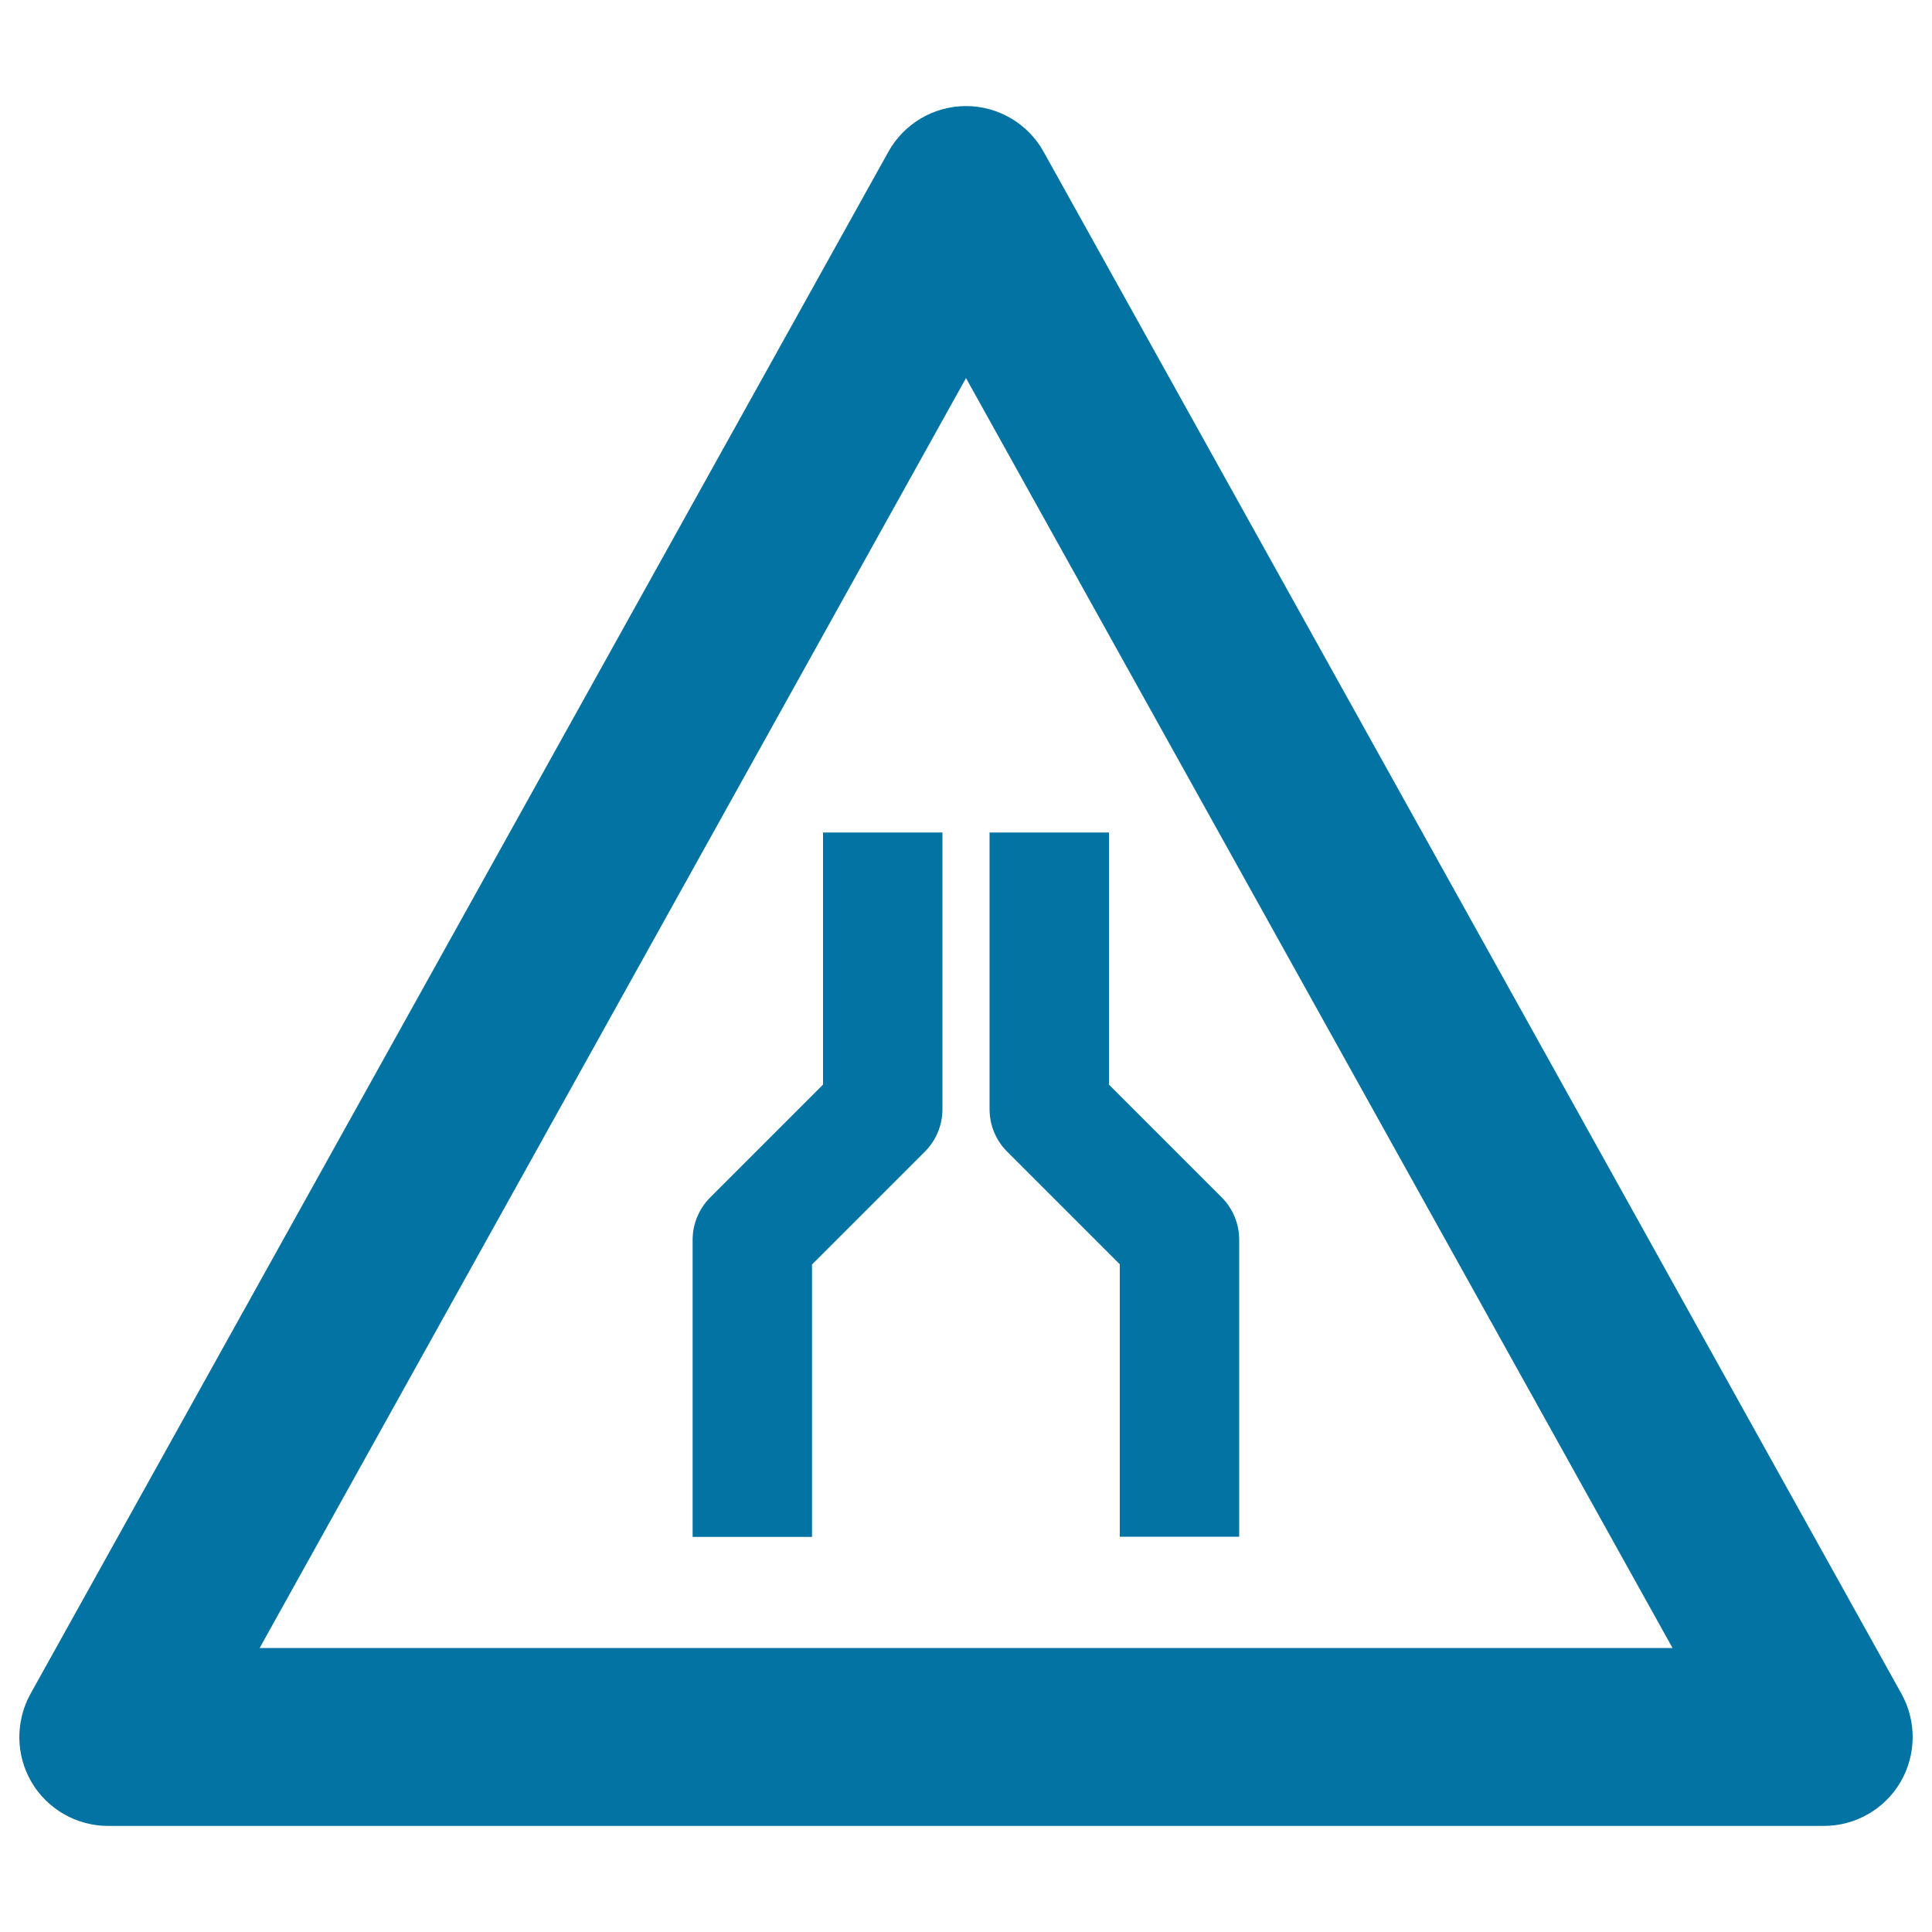
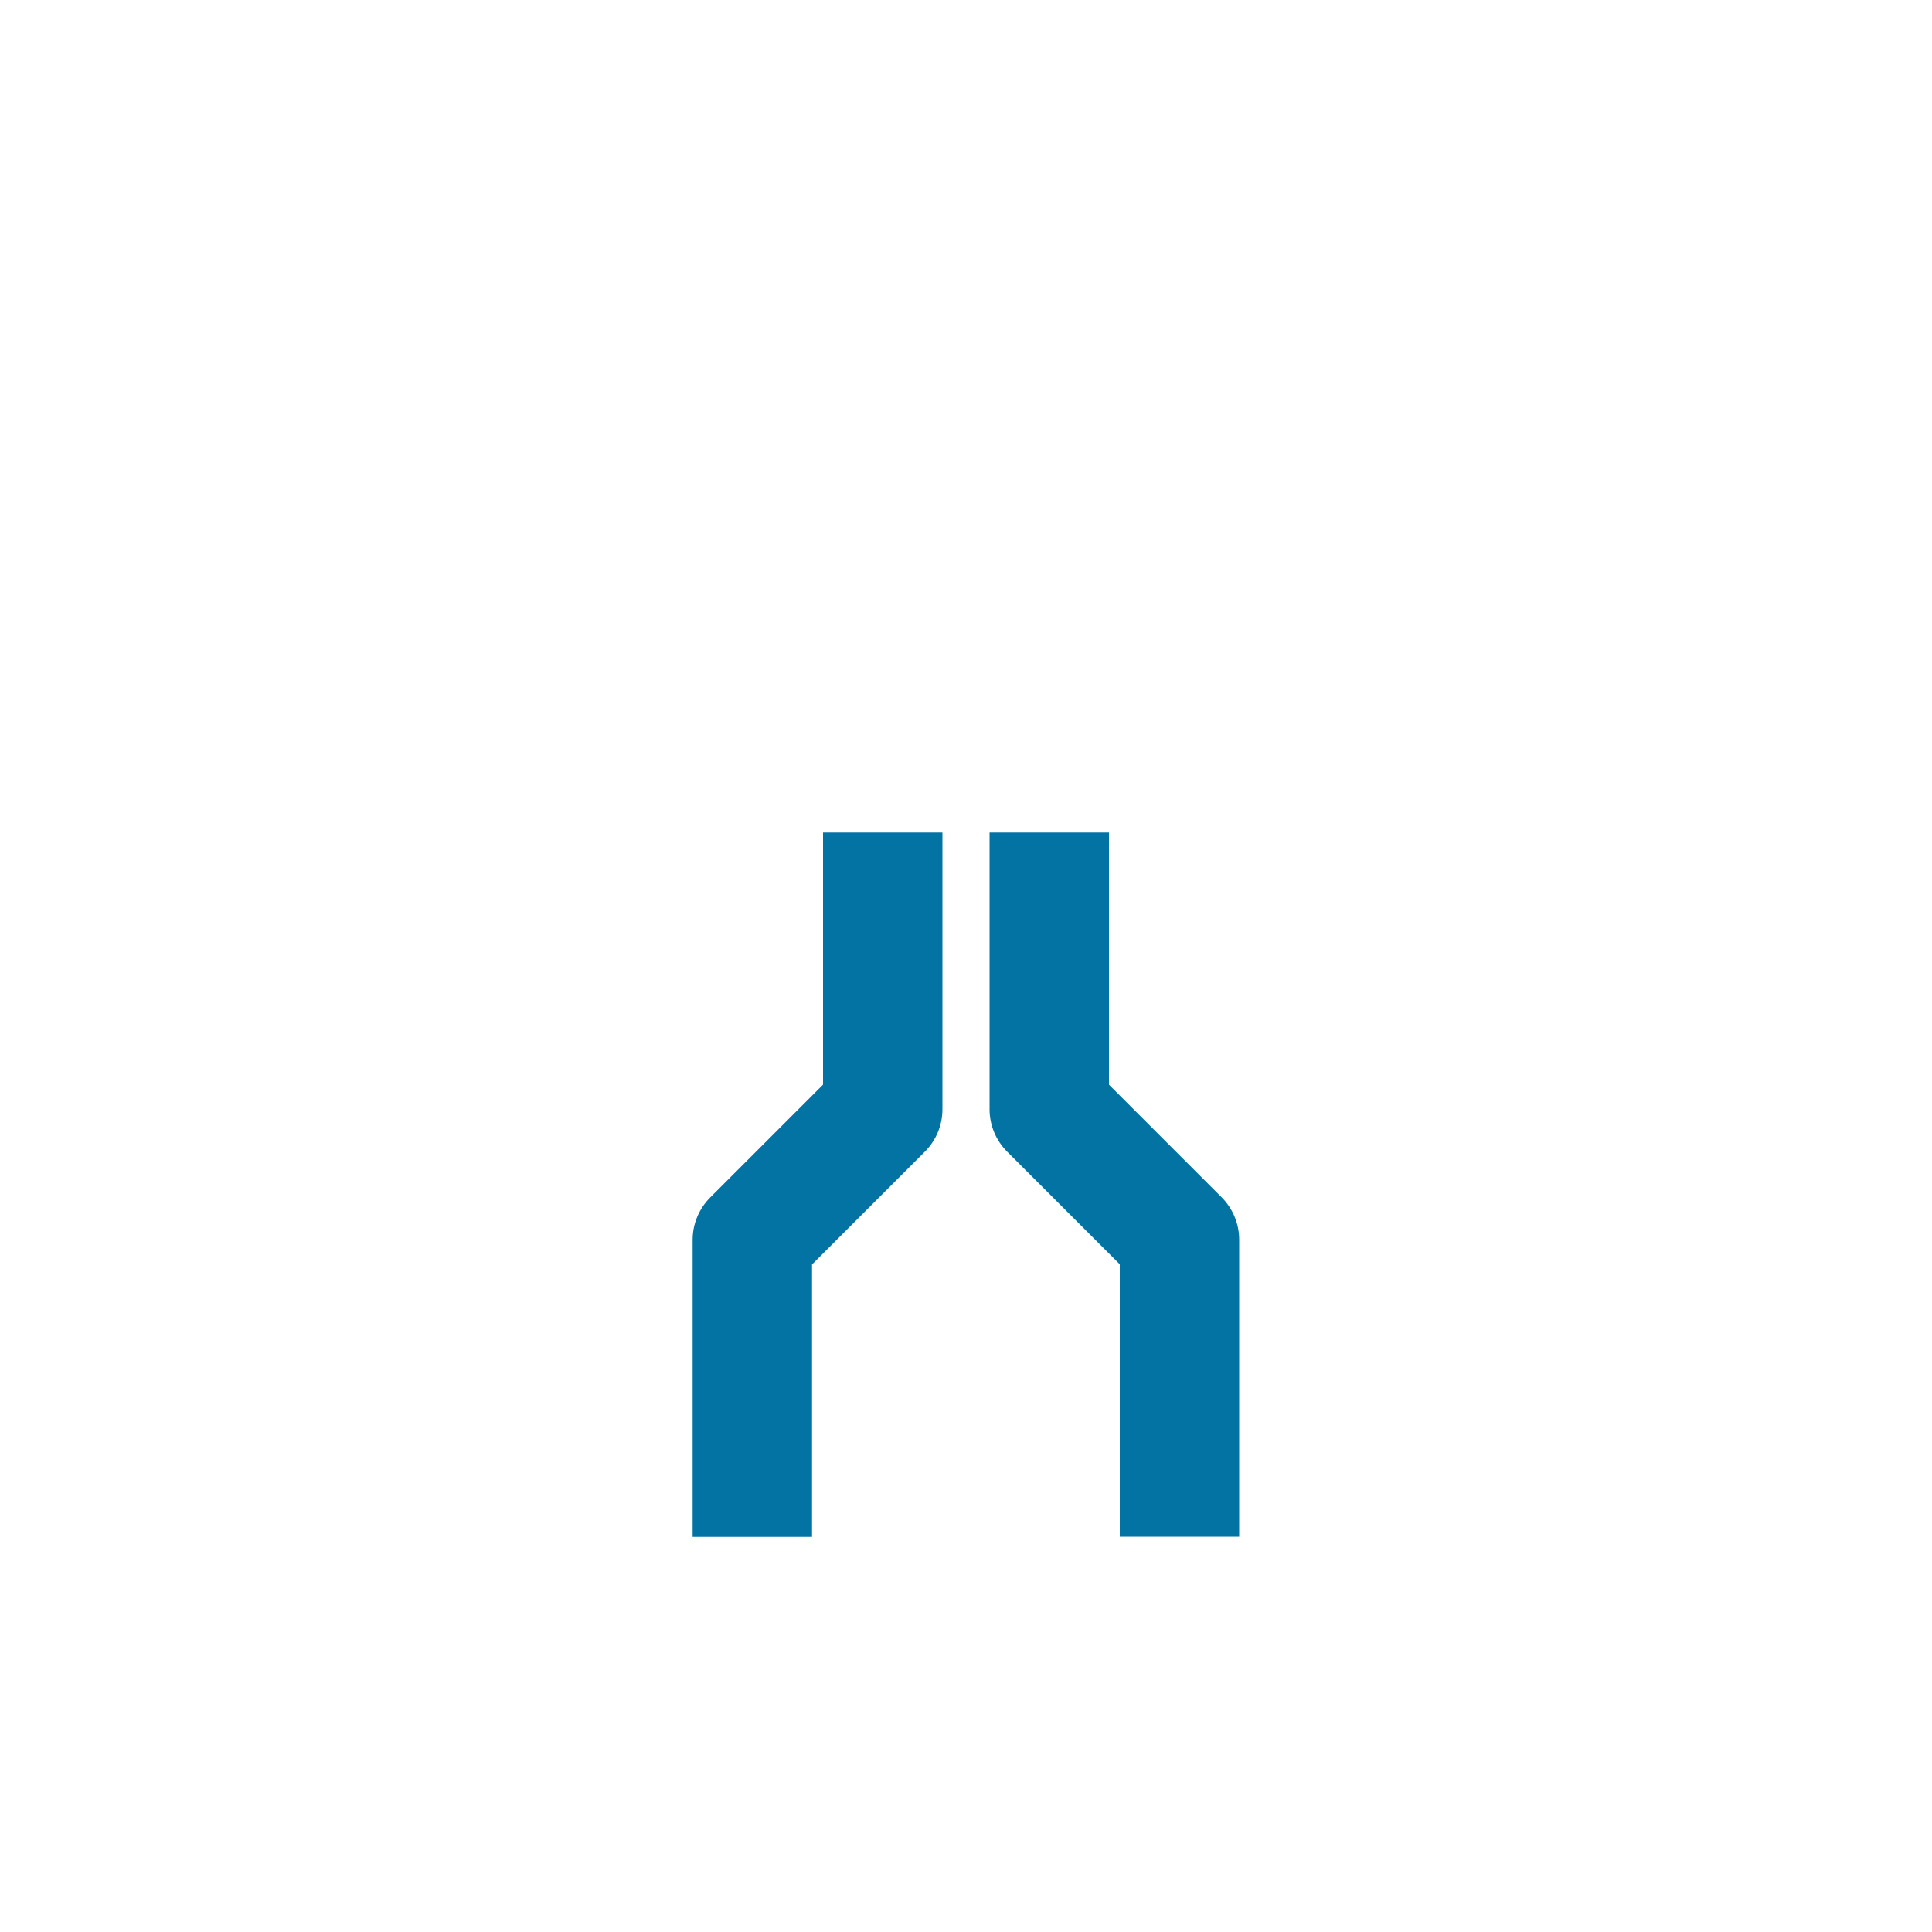
<svg xmlns="http://www.w3.org/2000/svg" viewBox="0 0 1000 1000" style="fill:#0273a2">
  <title>Narrow Road Sign SVG icon</title>
  <g>
-     <path d="M984.2,876.7l-444-798.1C532.1,64,516.7,54.9,500,54.9c-16.7,0-32.1,9.1-40.2,23.7l-444,798.1c-7.9,14.3-7.7,31.7,0.5,45.7c8.3,14.1,23.4,22.7,39.7,22.7H944c16.3,0,31.4-8.6,39.7-22.7C991.9,908.3,992.1,890.9,984.2,876.7z M134.4,853L500,195.7L865.7,853H134.4z" />
    <path d="M426,561.4l-58.4,58.4c-5.8,5.8-9.1,13.7-9.1,21.9v153.8h61.8v-141l58.4-58.4c5.8-5.8,9.1-13.7,9.1-21.9V430.9H426L426,561.4L426,561.4z" />
    <path d="M579.6,654.4v141h61.8V641.6c0-8.2-3.3-16.1-9.1-21.9L574,561.4V430.9h-61.8v143.3c0,8.2,3.3,16.1,9.1,21.9L579.6,654.4z" />
  </g>
</svg>